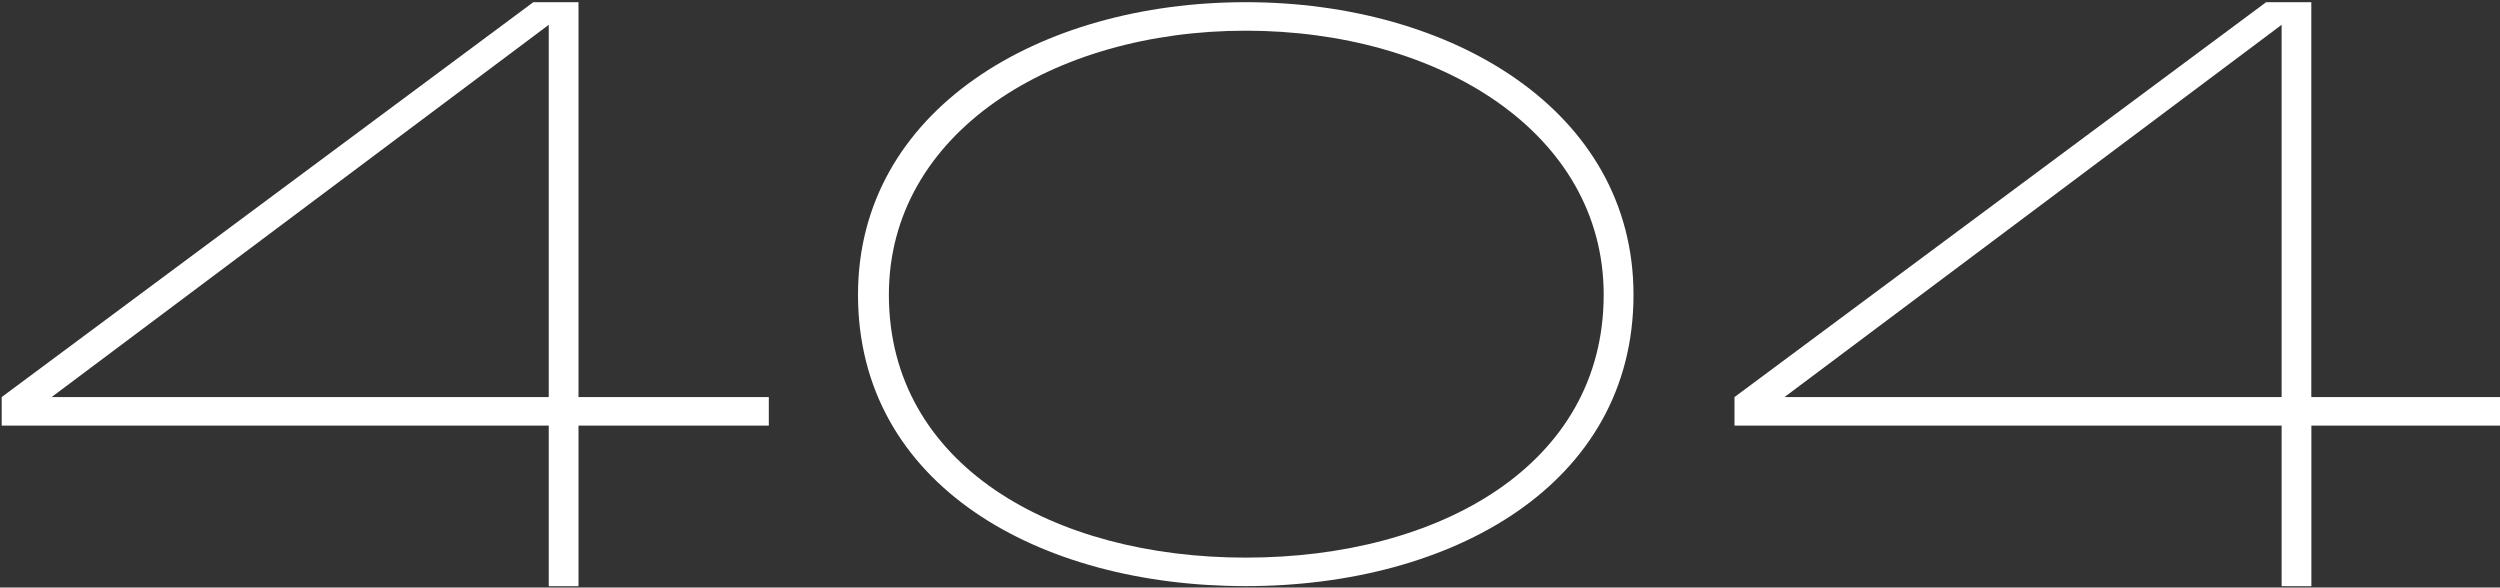
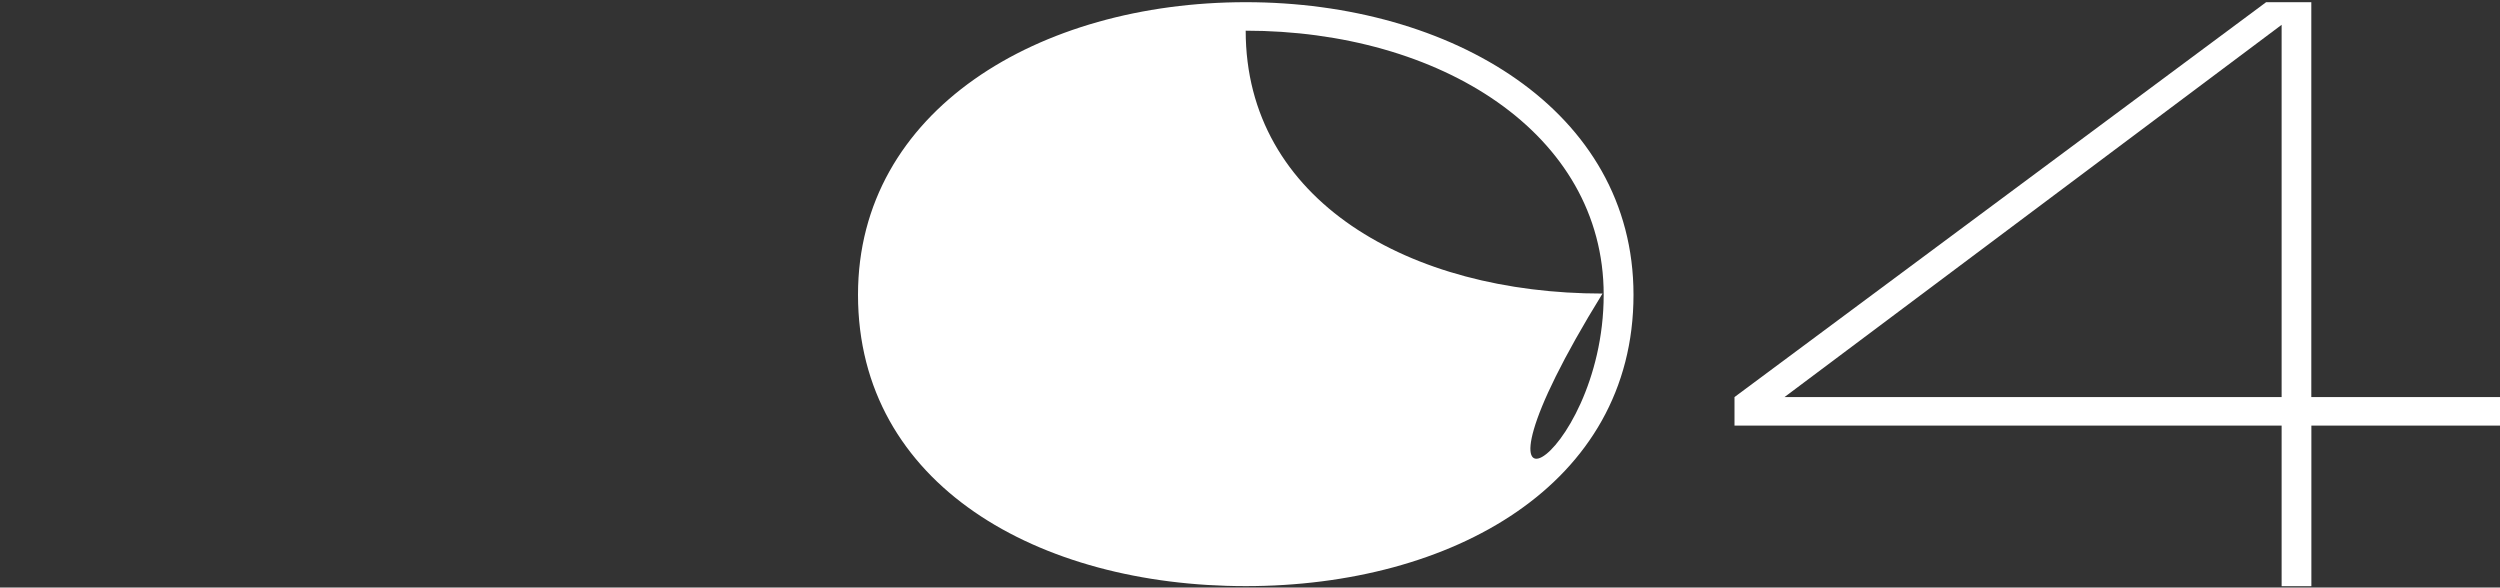
<svg xmlns="http://www.w3.org/2000/svg" version="1.1" id="Layer_1" x="0px" y="0px" viewBox="0 0 400 94" style="enable-background:new 0 0 400 94;" xml:space="preserve">
  <rect x="0" y="0" width="400" height="94" fill="#333333" stroke="none" />
  <style type="text/css"> .st0{fill:#FFFFFF;} </style>
  <g>
-     <path class="st0" d="M123.01,68.1H92.56v25.69H87.8V68.1H0.27v-4.57L85.33,0.35h7.23v63.18h30.45V68.1z M87.8,63.53V3.97 L8.26,63.53H87.8z" />
-     <path class="st0" d="M137.28,47.16c0-29.5,28.93-46.81,62.04-46.81c32.92,0,62.04,17.32,62.04,46.81 c0,30.45-29.12,46.62-62.04,46.62C166.2,93.79,137.28,77.61,137.28,47.16z M256.59,47.16c0-25.88-26.26-42.25-57.28-42.25 c-30.83,0-57.09,16.37-57.09,42.25c0,27.21,26.26,42.06,57.09,42.06C230.33,89.22,256.59,74.38,256.59,47.16z" />
+     <path class="st0" d="M137.28,47.16c0-29.5,28.93-46.81,62.04-46.81c32.92,0,62.04,17.32,62.04,46.81 c0,30.45-29.12,46.62-62.04,46.62C166.2,93.79,137.28,77.61,137.28,47.16z M256.59,47.16c0-25.88-26.26-42.25-57.28-42.25 c0,27.21,26.26,42.06,57.09,42.06C230.33,89.22,256.59,74.38,256.59,47.16z" />
    <path class="st0" d="M400.27,68.1h-30.45v25.69h-4.76V68.1h-87.54v-4.57l85.06-63.18h7.23v63.18h30.45V68.1z M365.06,63.53V3.97 l-79.54,59.56H365.06z" />
  </g>
</svg>